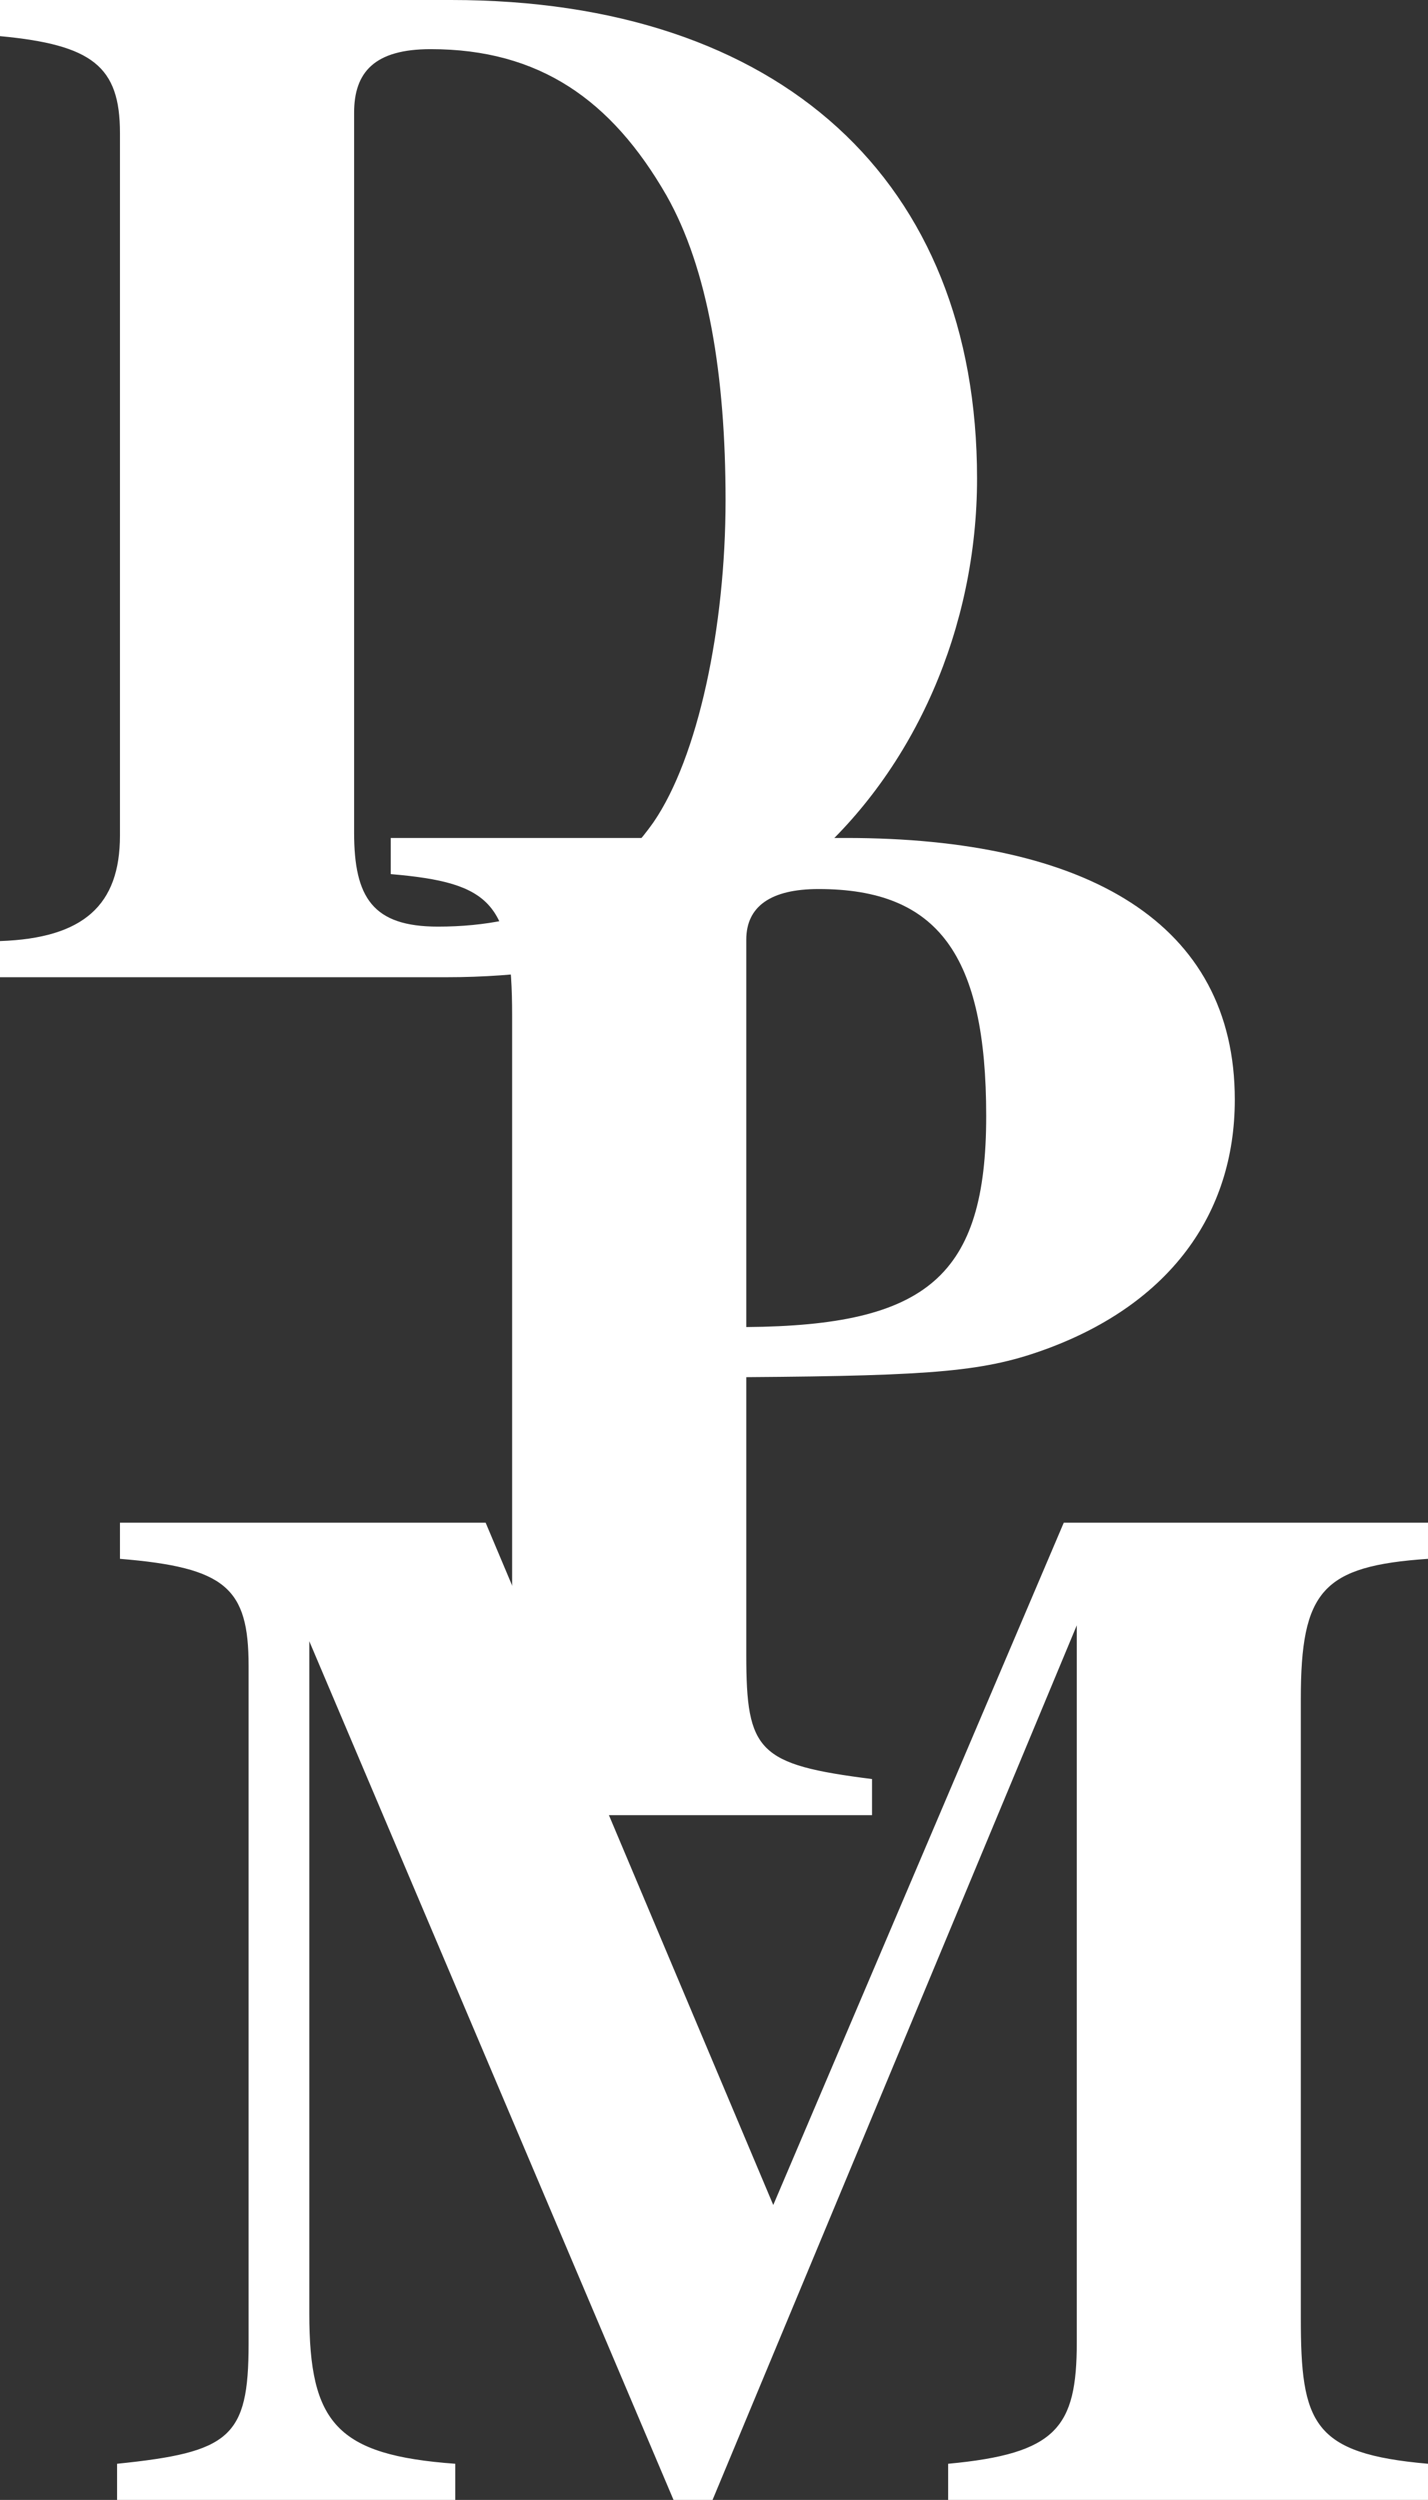
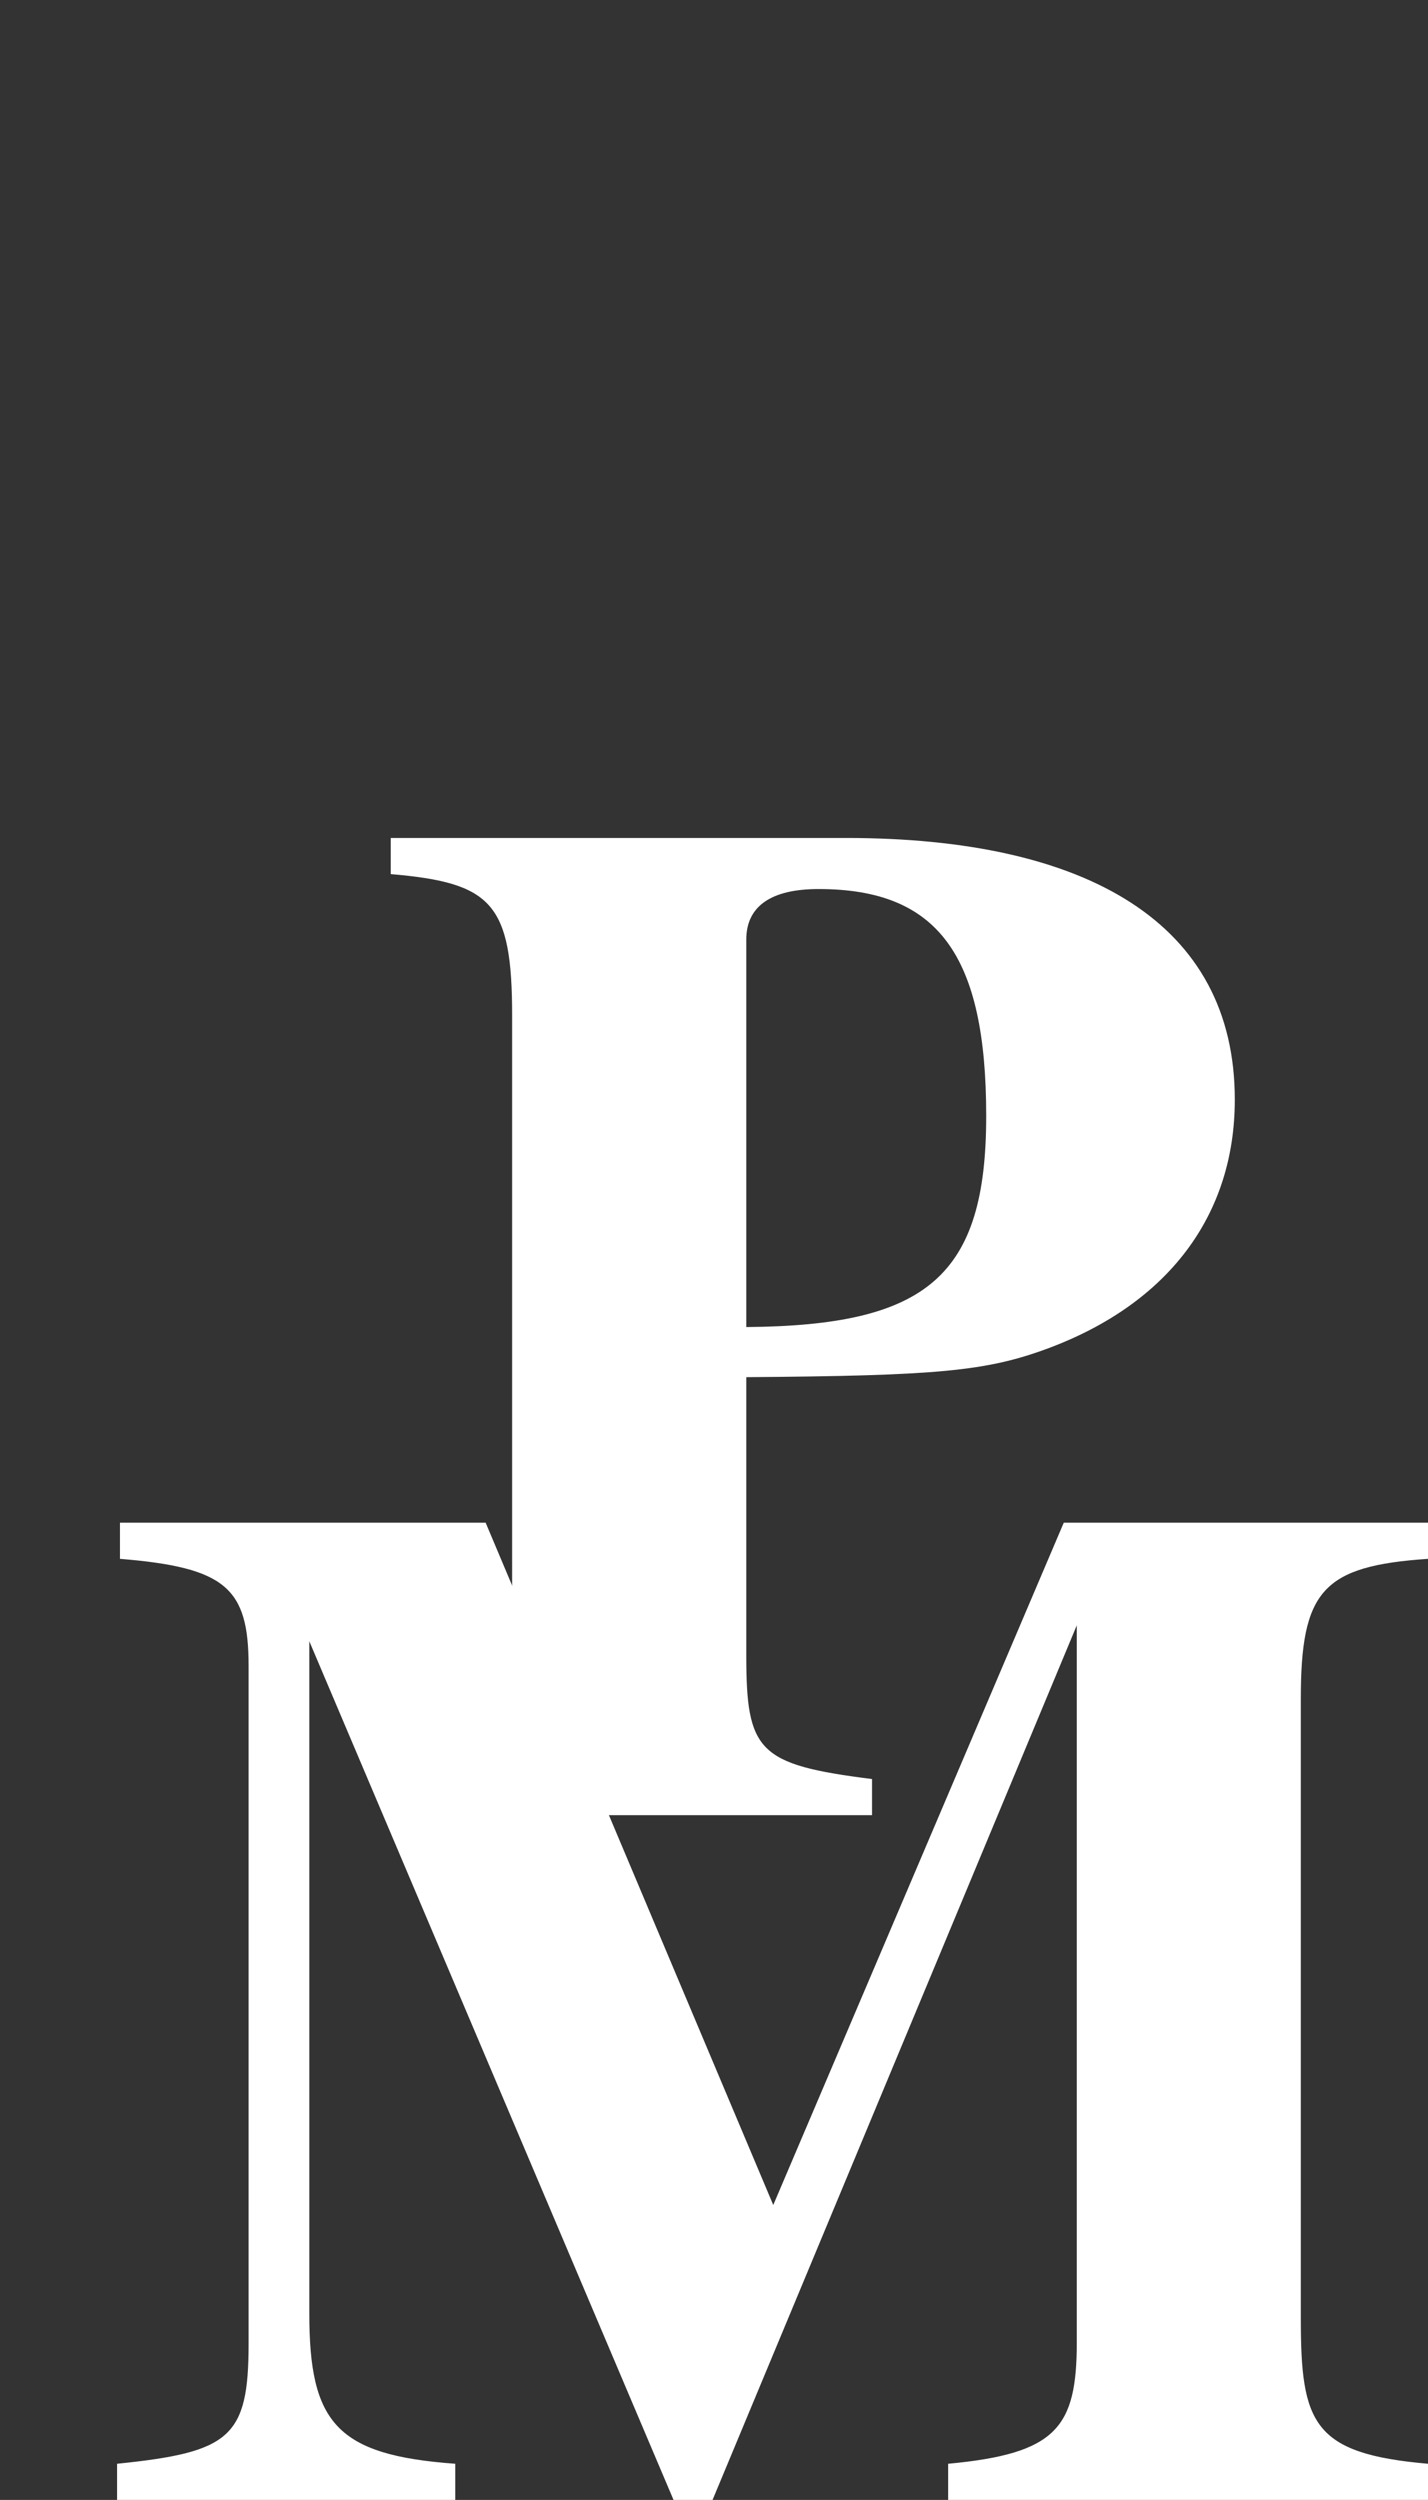
<svg xmlns="http://www.w3.org/2000/svg" version="1.1" id="Layer_1" x="0px" y="0px" viewBox="0 0 296.4 518.8" style="enable-background:new 0 0 296.4 518.8;" xml:space="preserve">
  <rect x="0" y="0" width="296.4" height="518.8" fill="#333333" stroke="none" />
  <style type="text/css">
	.st0{fill:#FFFFFF;}
</style>
-   <path class="st0" d="M93.6,0C162,0,202.8,37.5,202.8,99.3c0,30.9-12.9,60.3-34.5,79.2c-18.3,15.9-45.3,24.3-75.6,24.3H0v-7.5  c17.4-0.6,24.9-7.5,24.9-21.9V27.6C24.9,13.8,19.2,9.3,0,7.5V0H93.6z M73.5,172.8c0,13.5,3.9,19.5,17.4,19.5  c19.8,0,34.5-7.2,44.7-21.6c9.3-13.5,15-40.5,15-66.9c0-25.8-3.6-48-12.3-63.3c-11.4-19.8-26.4-30.3-48.9-30.3  c-11.7,0-15.9,4.8-15.9,13.2V172.8z" />
  <path class="st0" d="M175.6,173.9c50.1,0,80.7,17.7,80.7,54.3c0,24-13.8,42.3-38.7,51.6c-12.9,4.8-23.1,5.7-62.7,6v57.6  c0,20.1,2.4,22.8,26.1,25.8v7.5H81.1v-7.5c5.7-0.6,10.2-1.2,13.5-2.7c9.9-3.9,11.7-12.3,11.7-27.6V210.8c0-23.4-4.2-27.6-25.2-29.4  v-7.5H175.6z M154.9,275.4c37.5-0.3,49.8-10.5,49.8-43.8s-9.9-47.1-34.8-47.1c-9.9,0-15,3.6-15,10.5V275.4z" />
  <path class="st0" d="M196.8,518.8v-7.5c22.5-2.1,26.7-7.5,26.7-25.2V337.3l-75.6,181.5h-8.1L64.2,340.6v139.5  c0,22.8,5.7,29.4,30.3,31.2v7.5H24.3v-7.5c23.4-2.4,27.3-5.4,27.3-24.9V345.7c0-16.2-4.8-20.4-26.7-22.2V316h75.9l59.7,141.6  L220.8,316h75.6v7.5c-21.9,1.5-26.4,6.6-26.4,29.1V481c0,21.9,2.4,28.2,26.4,30.3v7.5H196.8z" />
</svg>